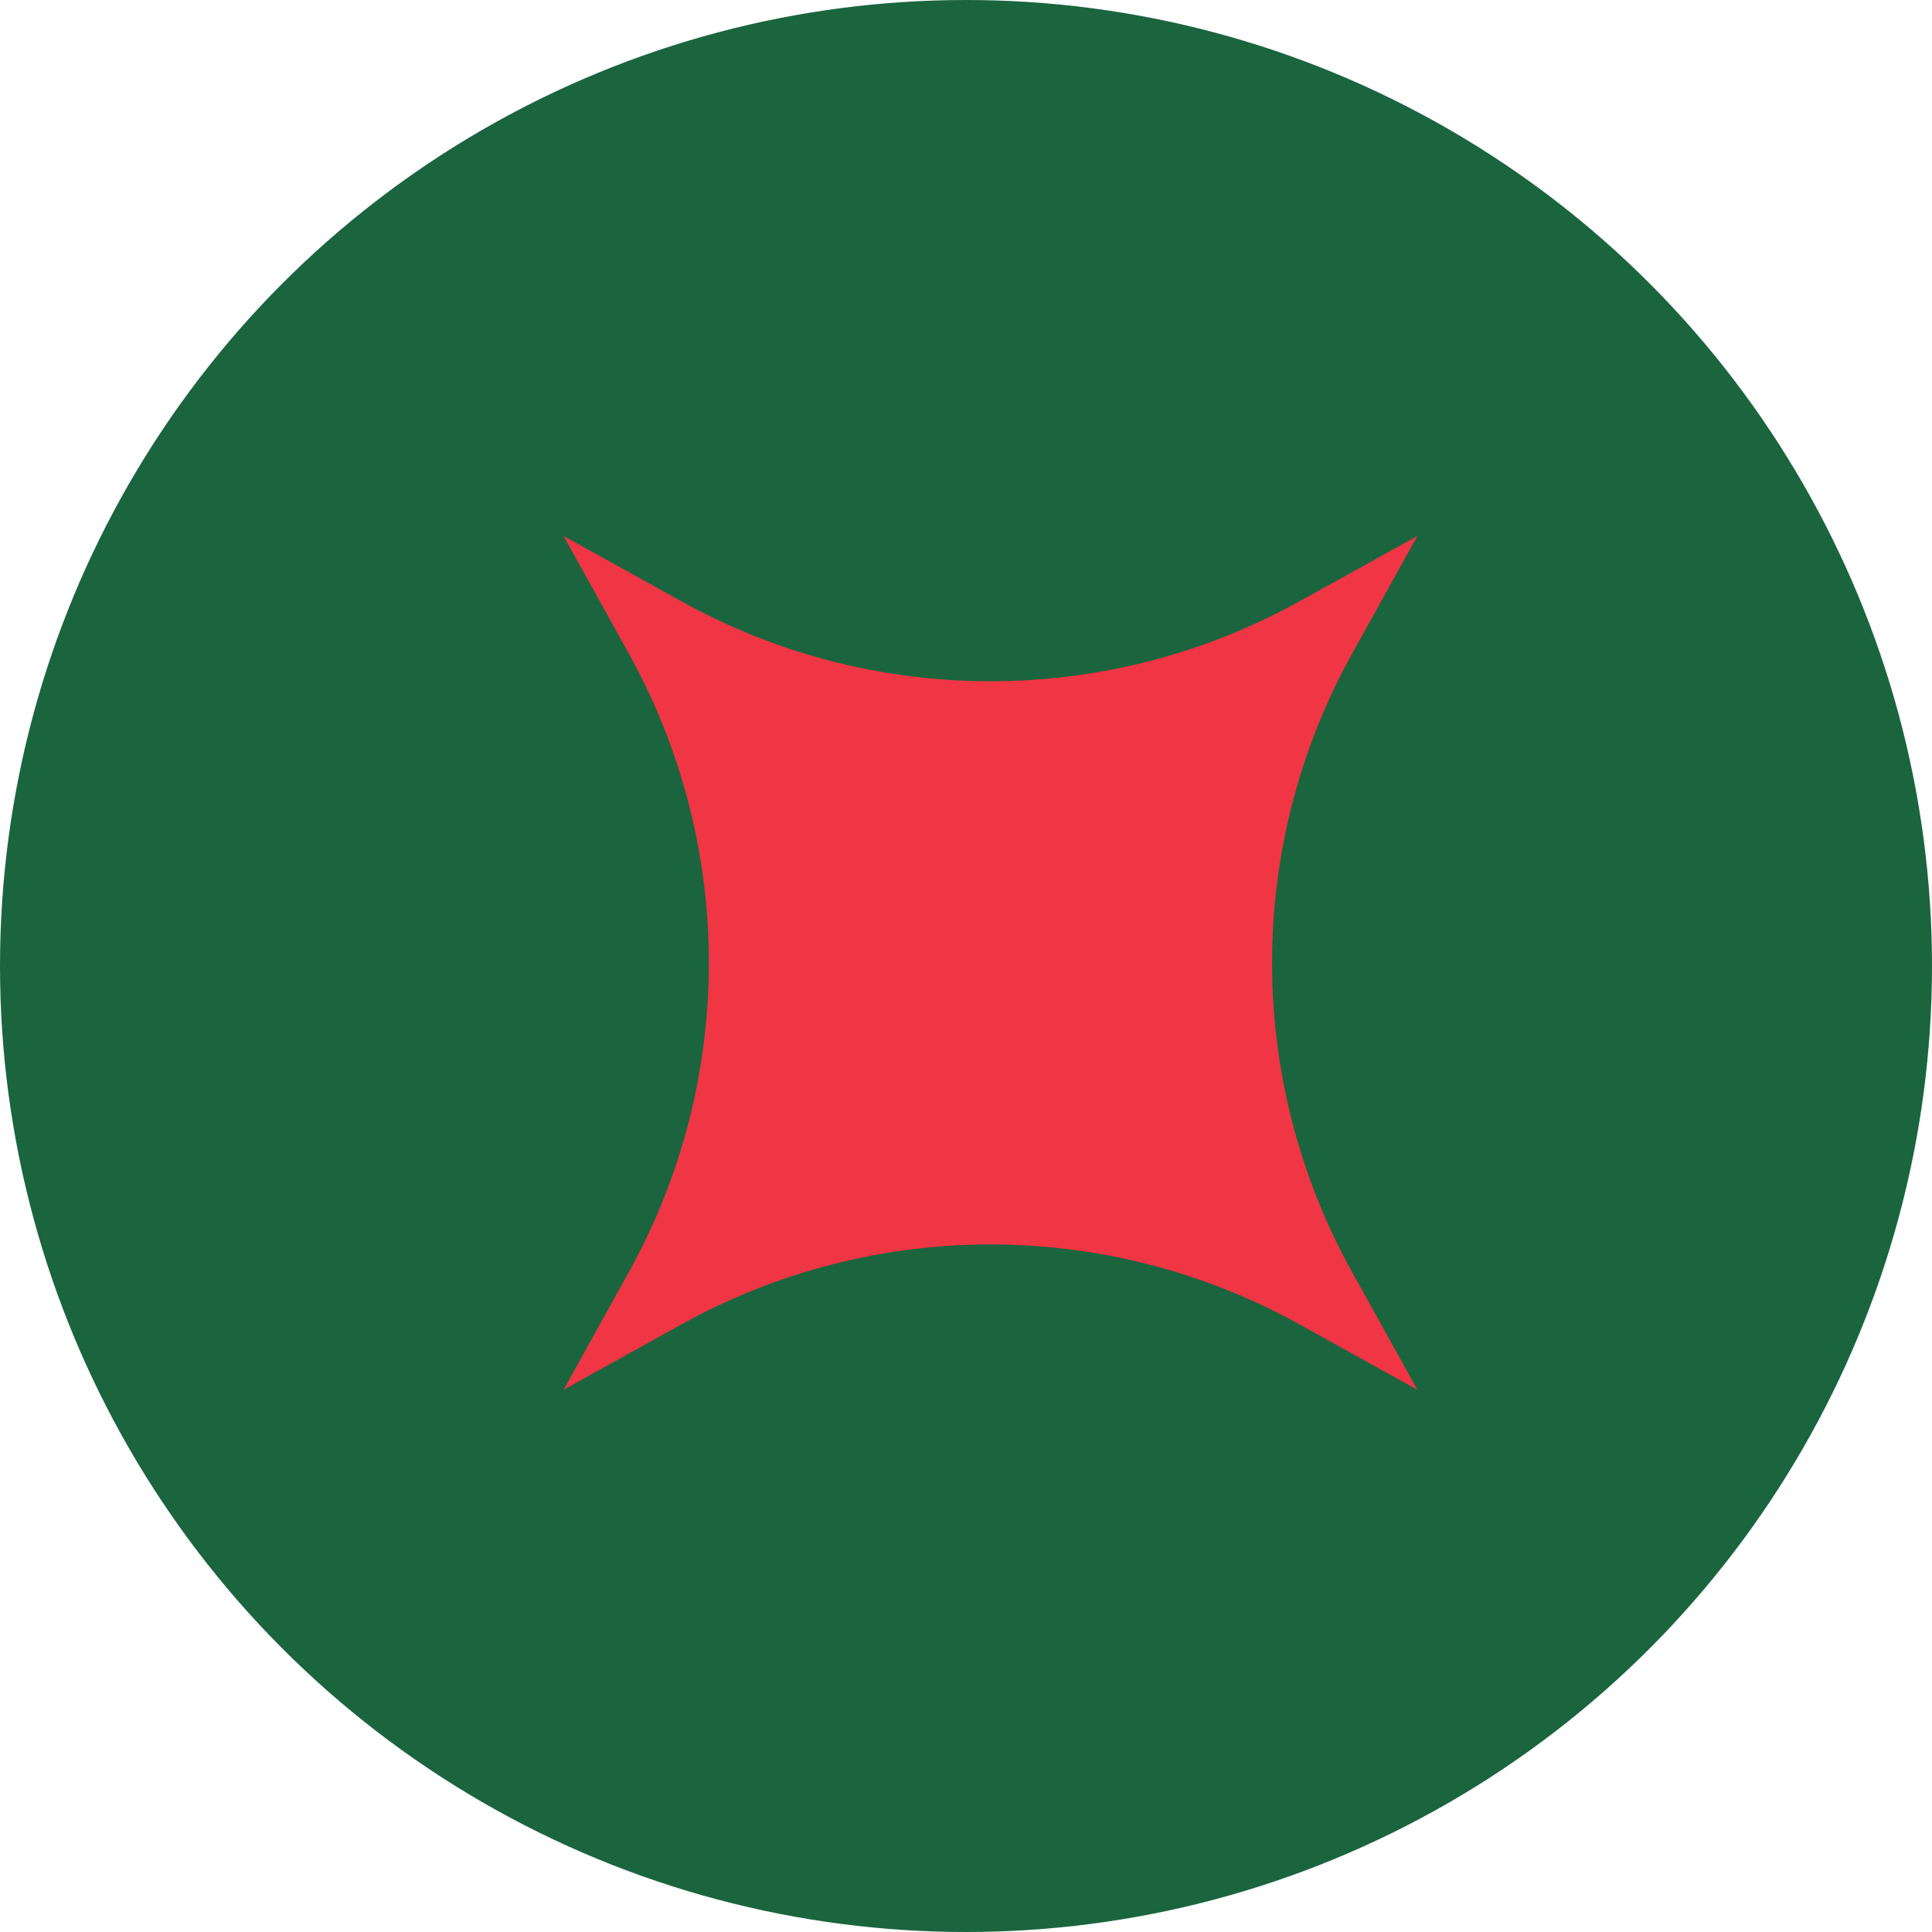
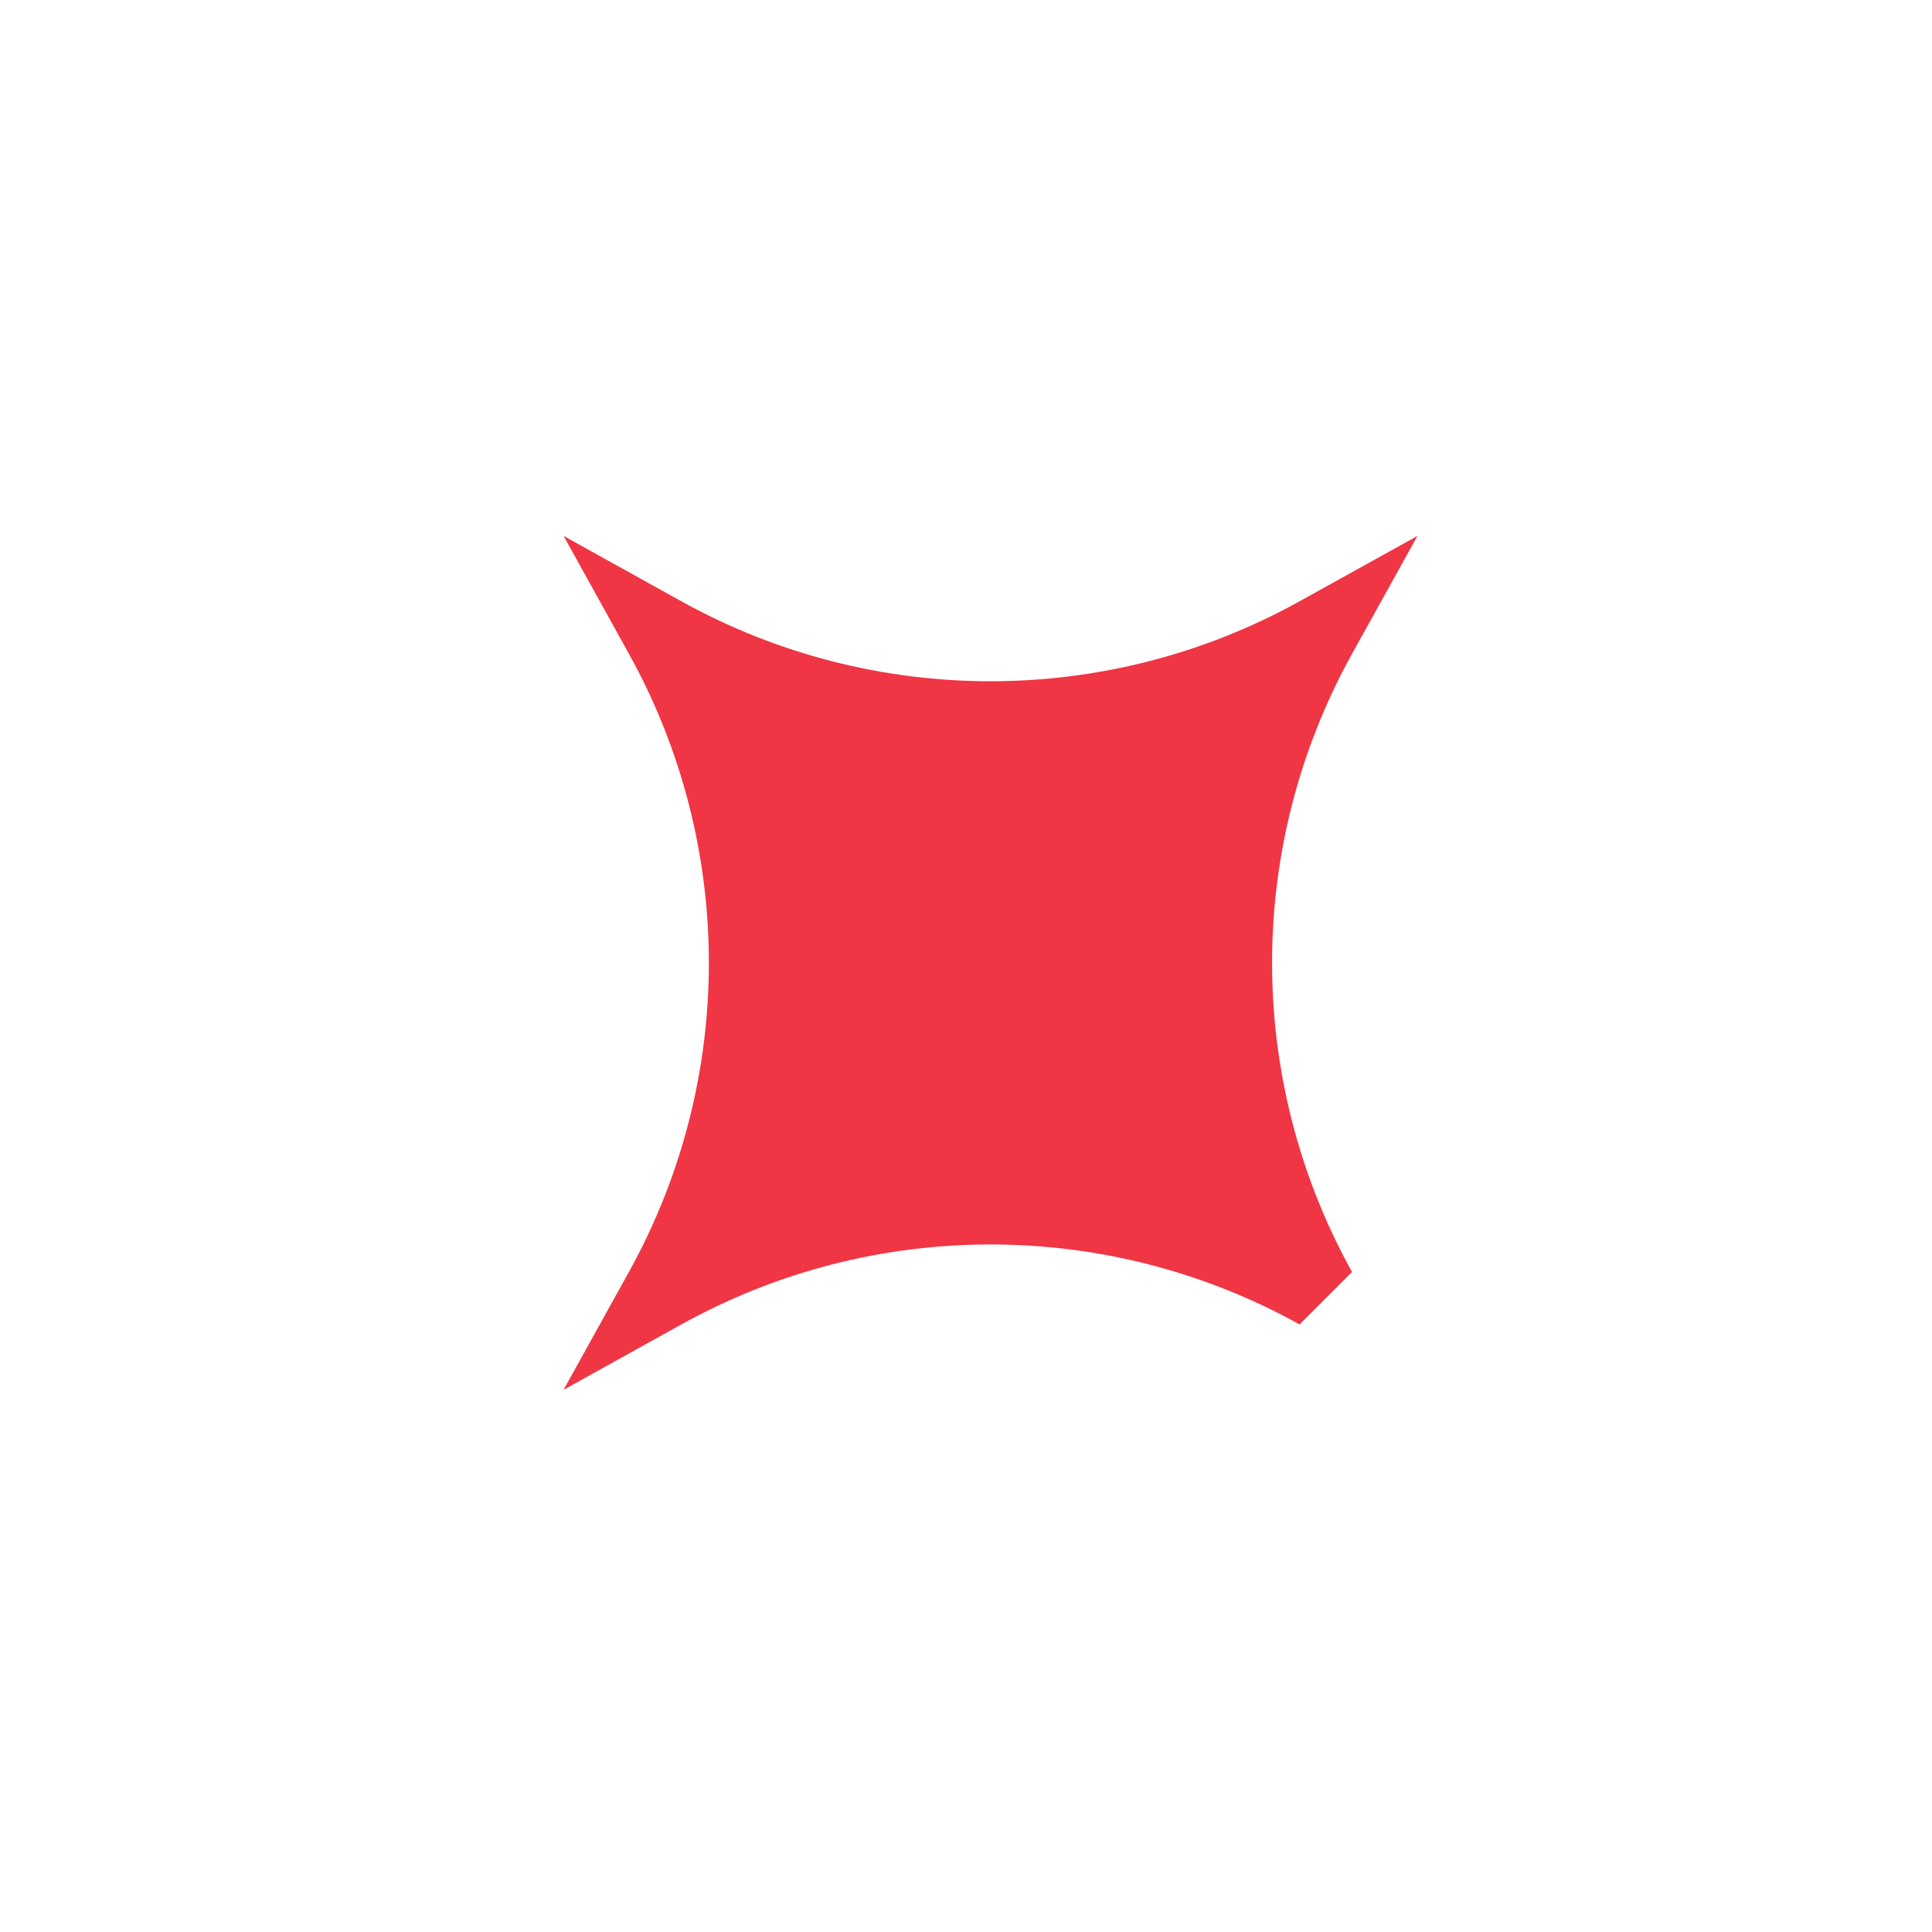
<svg xmlns="http://www.w3.org/2000/svg" width="32px" height="32px" viewBox="0 0 32 32" version="1.1">
  <title>Group</title>
  <g id="Page-1" stroke="none" stroke-width="1" fill="none" fill-rule="evenodd">
    <g id="Artboard-Copy" transform="translate(-592, -788)">
      <g id="Group" transform="translate(592, 788)">
-         <circle id="Oval" fill="#1A653E" cx="16" cy="16" r="16" />
-         <path d="M16.406,5.948 L17.02,8.093 C18.023,11.594 20.76,14.33 24.261,15.333 L26.406,15.948 L24.261,16.562 C20.76,17.565 18.023,20.302 17.02,23.802 L16.406,25.948 L15.791,23.802 C14.788,20.302 12.052,17.565 8.551,16.562 L6.406,15.948 L8.551,15.333 C12.051,14.33 14.788,11.593 15.791,8.093 L16.406,5.948 Z" id="Path" fill="#F03544" fill-rule="nonzero" transform="translate(16.406, 15.948) rotate(-45) translate(-16.406, -15.948)" />
+         <path d="M16.406,5.948 L17.02,8.093 C18.023,11.594 20.76,14.33 24.261,15.333 L26.406,15.948 L24.261,16.562 C20.76,17.565 18.023,20.302 17.02,23.802 L15.791,23.802 C14.788,20.302 12.052,17.565 8.551,16.562 L6.406,15.948 L8.551,15.333 C12.051,14.33 14.788,11.593 15.791,8.093 L16.406,5.948 Z" id="Path" fill="#F03544" fill-rule="nonzero" transform="translate(16.406, 15.948) rotate(-45) translate(-16.406, -15.948)" />
      </g>
    </g>
  </g>
</svg>